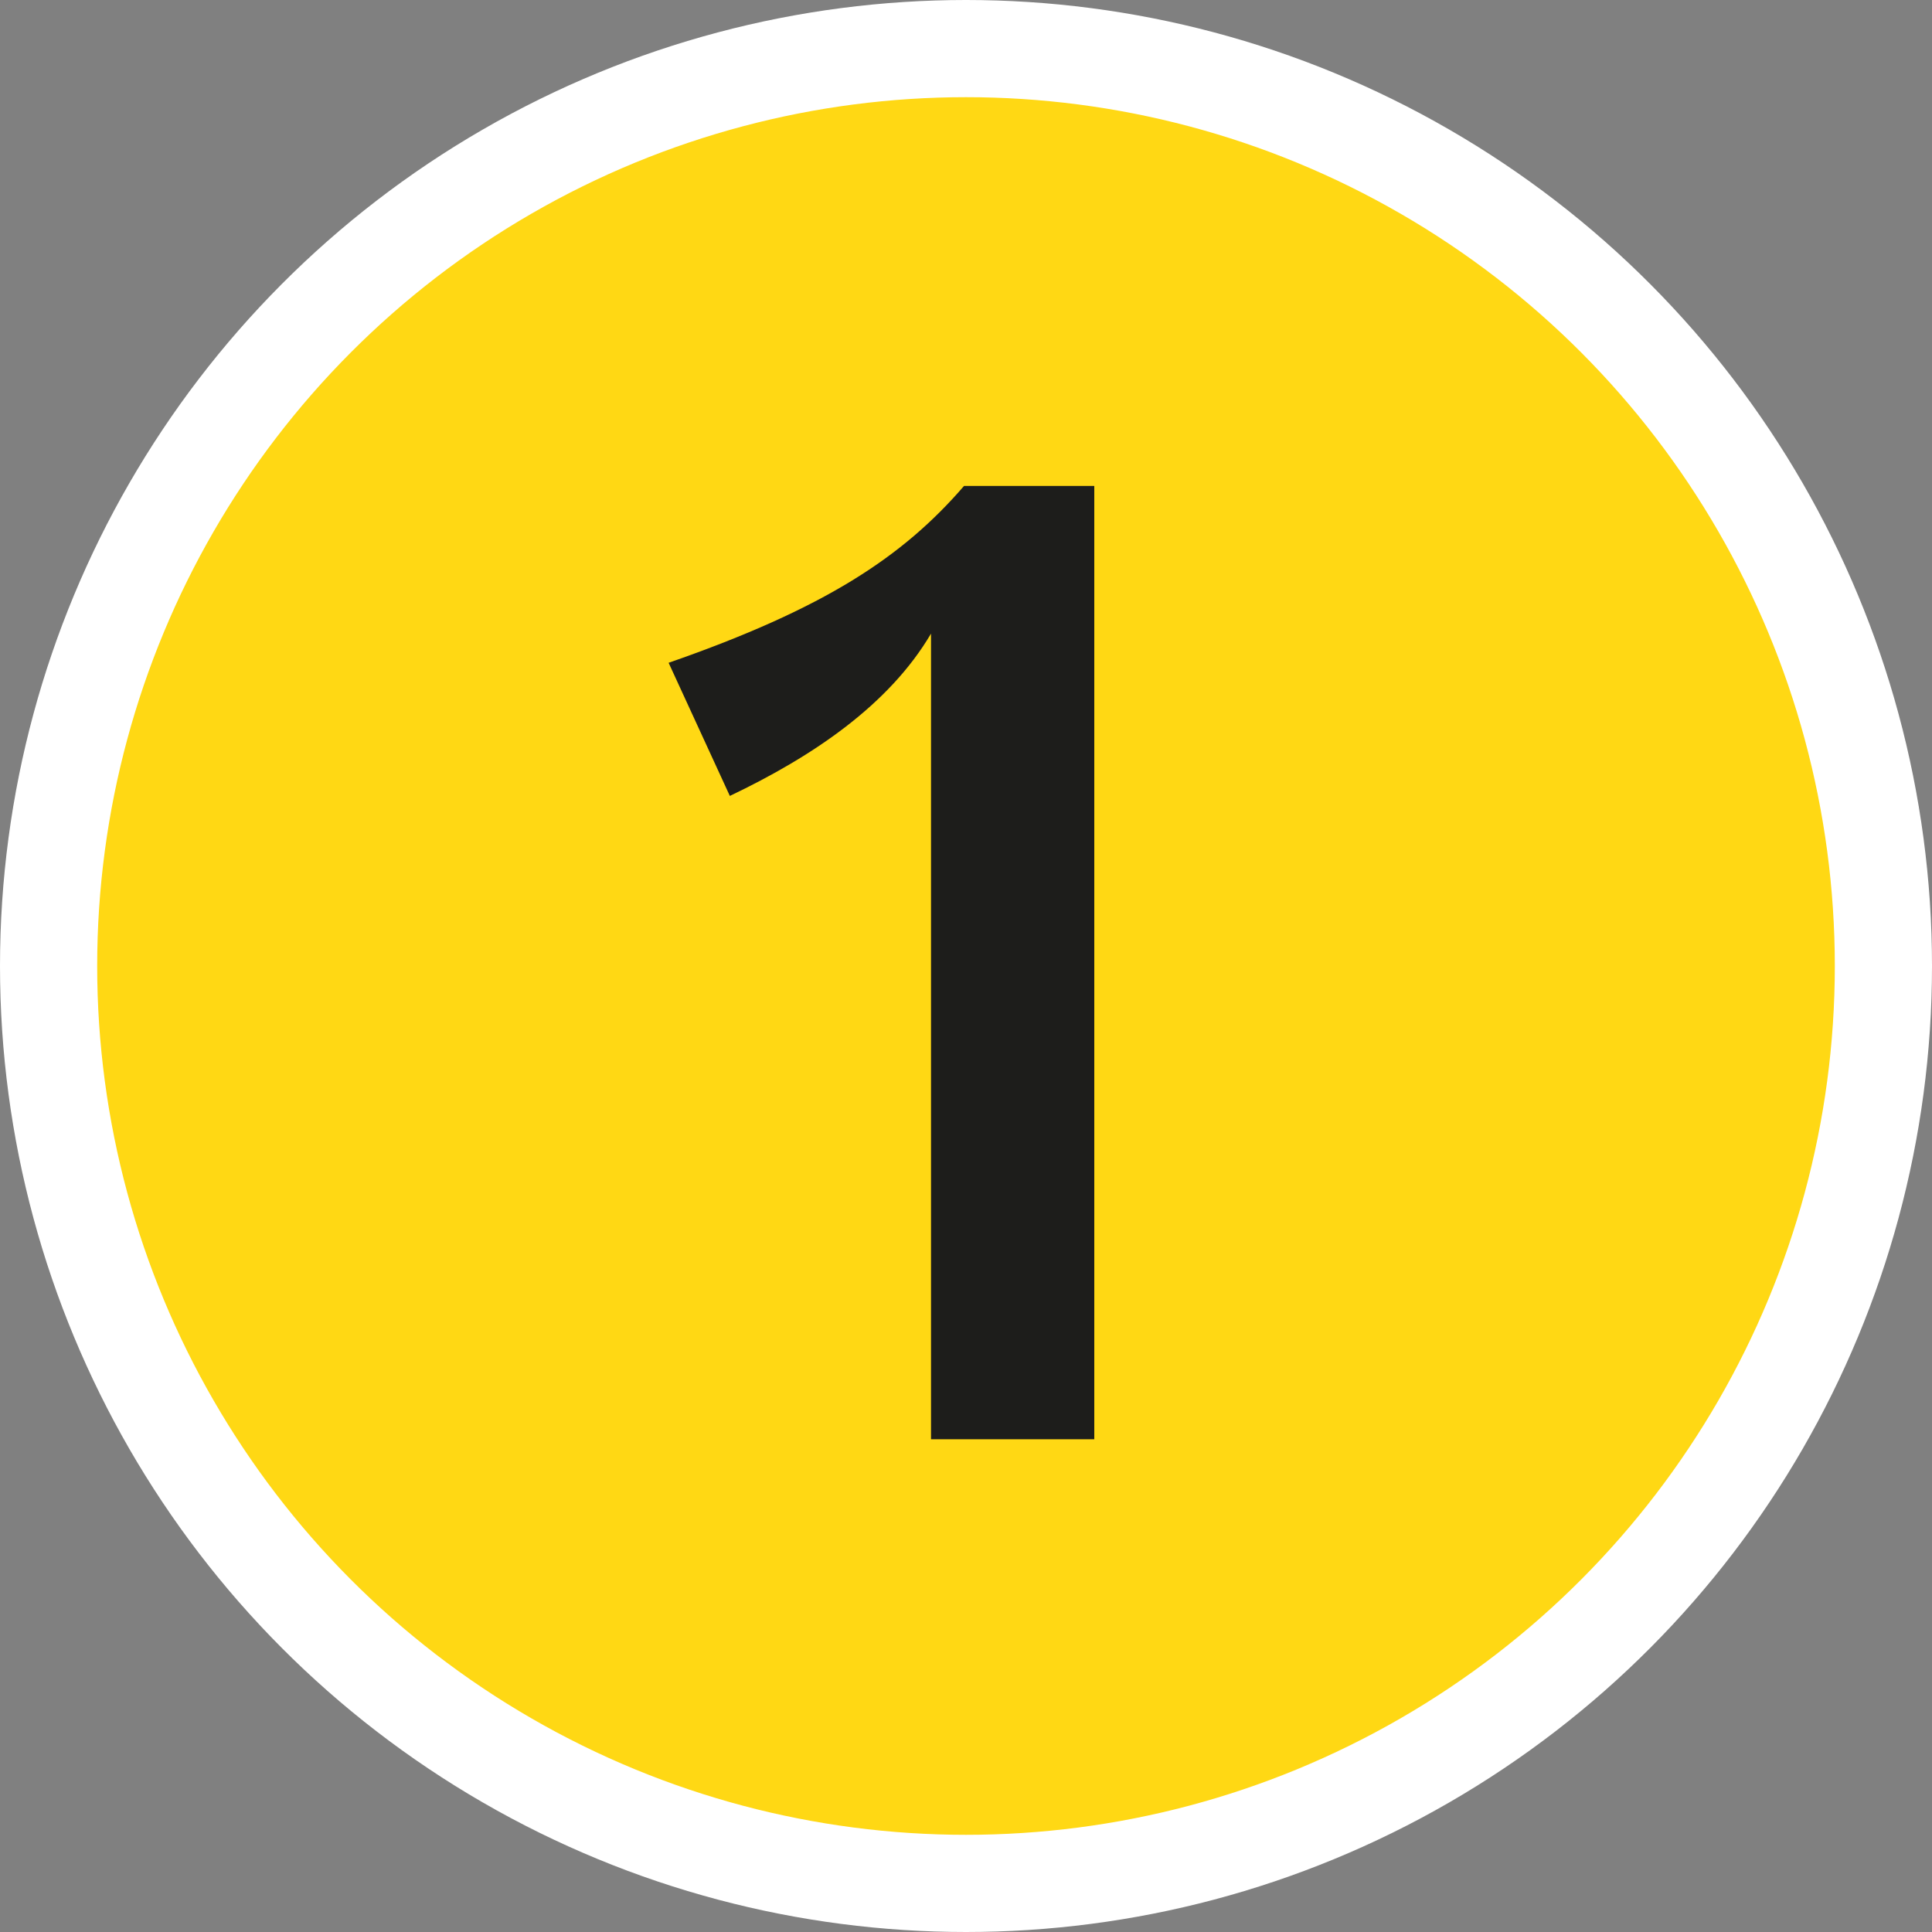
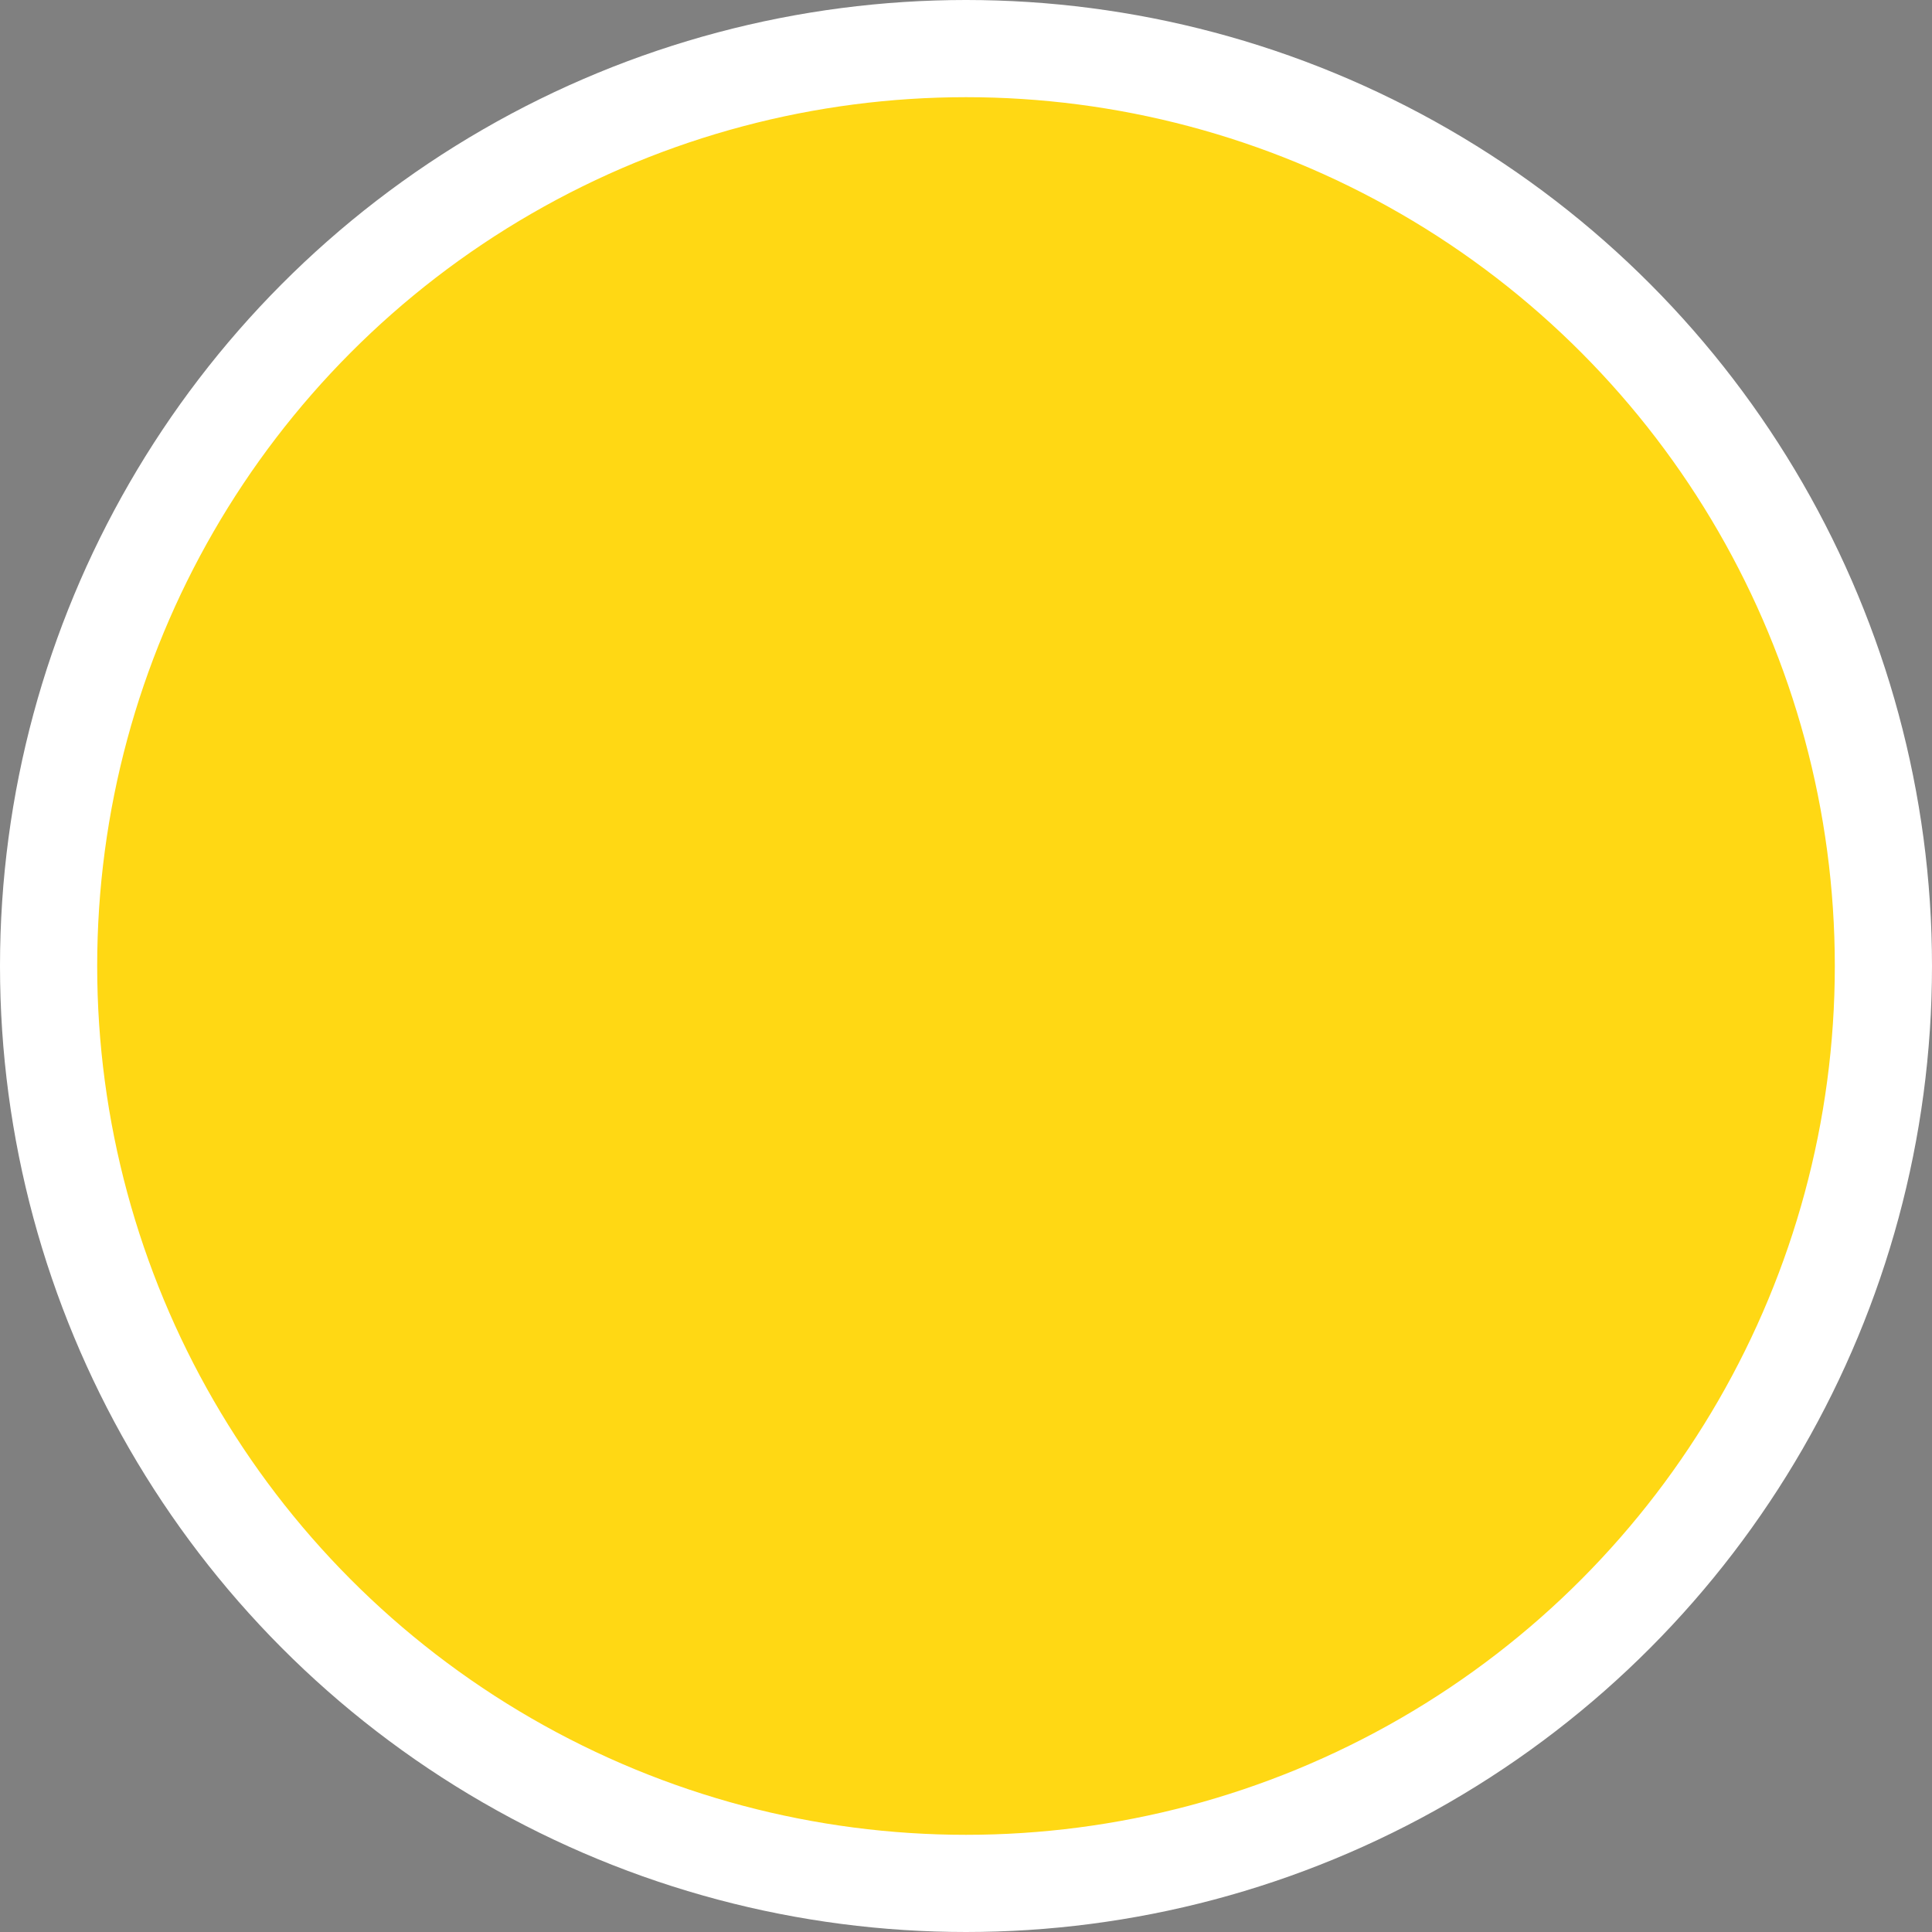
<svg xmlns="http://www.w3.org/2000/svg" id="Layer_2" viewBox="0 0 19.88 19.88" width="19.88" height="19.88" x="0" y="0">
  <rect x="0" y="0" width="19.88" height="19.88" fill="#808080" stroke="none" />
  <defs>
    <style>.cls-1{fill:#1d1d1b;}.cls-2{fill:#ffd814;stroke:#fff;stroke-miterlimit:10;}</style>
  </defs>
  <g id="Drivers">
    <circle class="cls-2" cx="9.94" cy="9.94" r="9.44" />
-     <path class="cls-1" d="m11.26,5v9.81h-1.68V6.52c-.43.73-1.21,1.26-2.07,1.67l-.63-1.37c1.61-.56,2.41-1.09,3.04-1.82h1.34Z" />
  </g>
</svg>